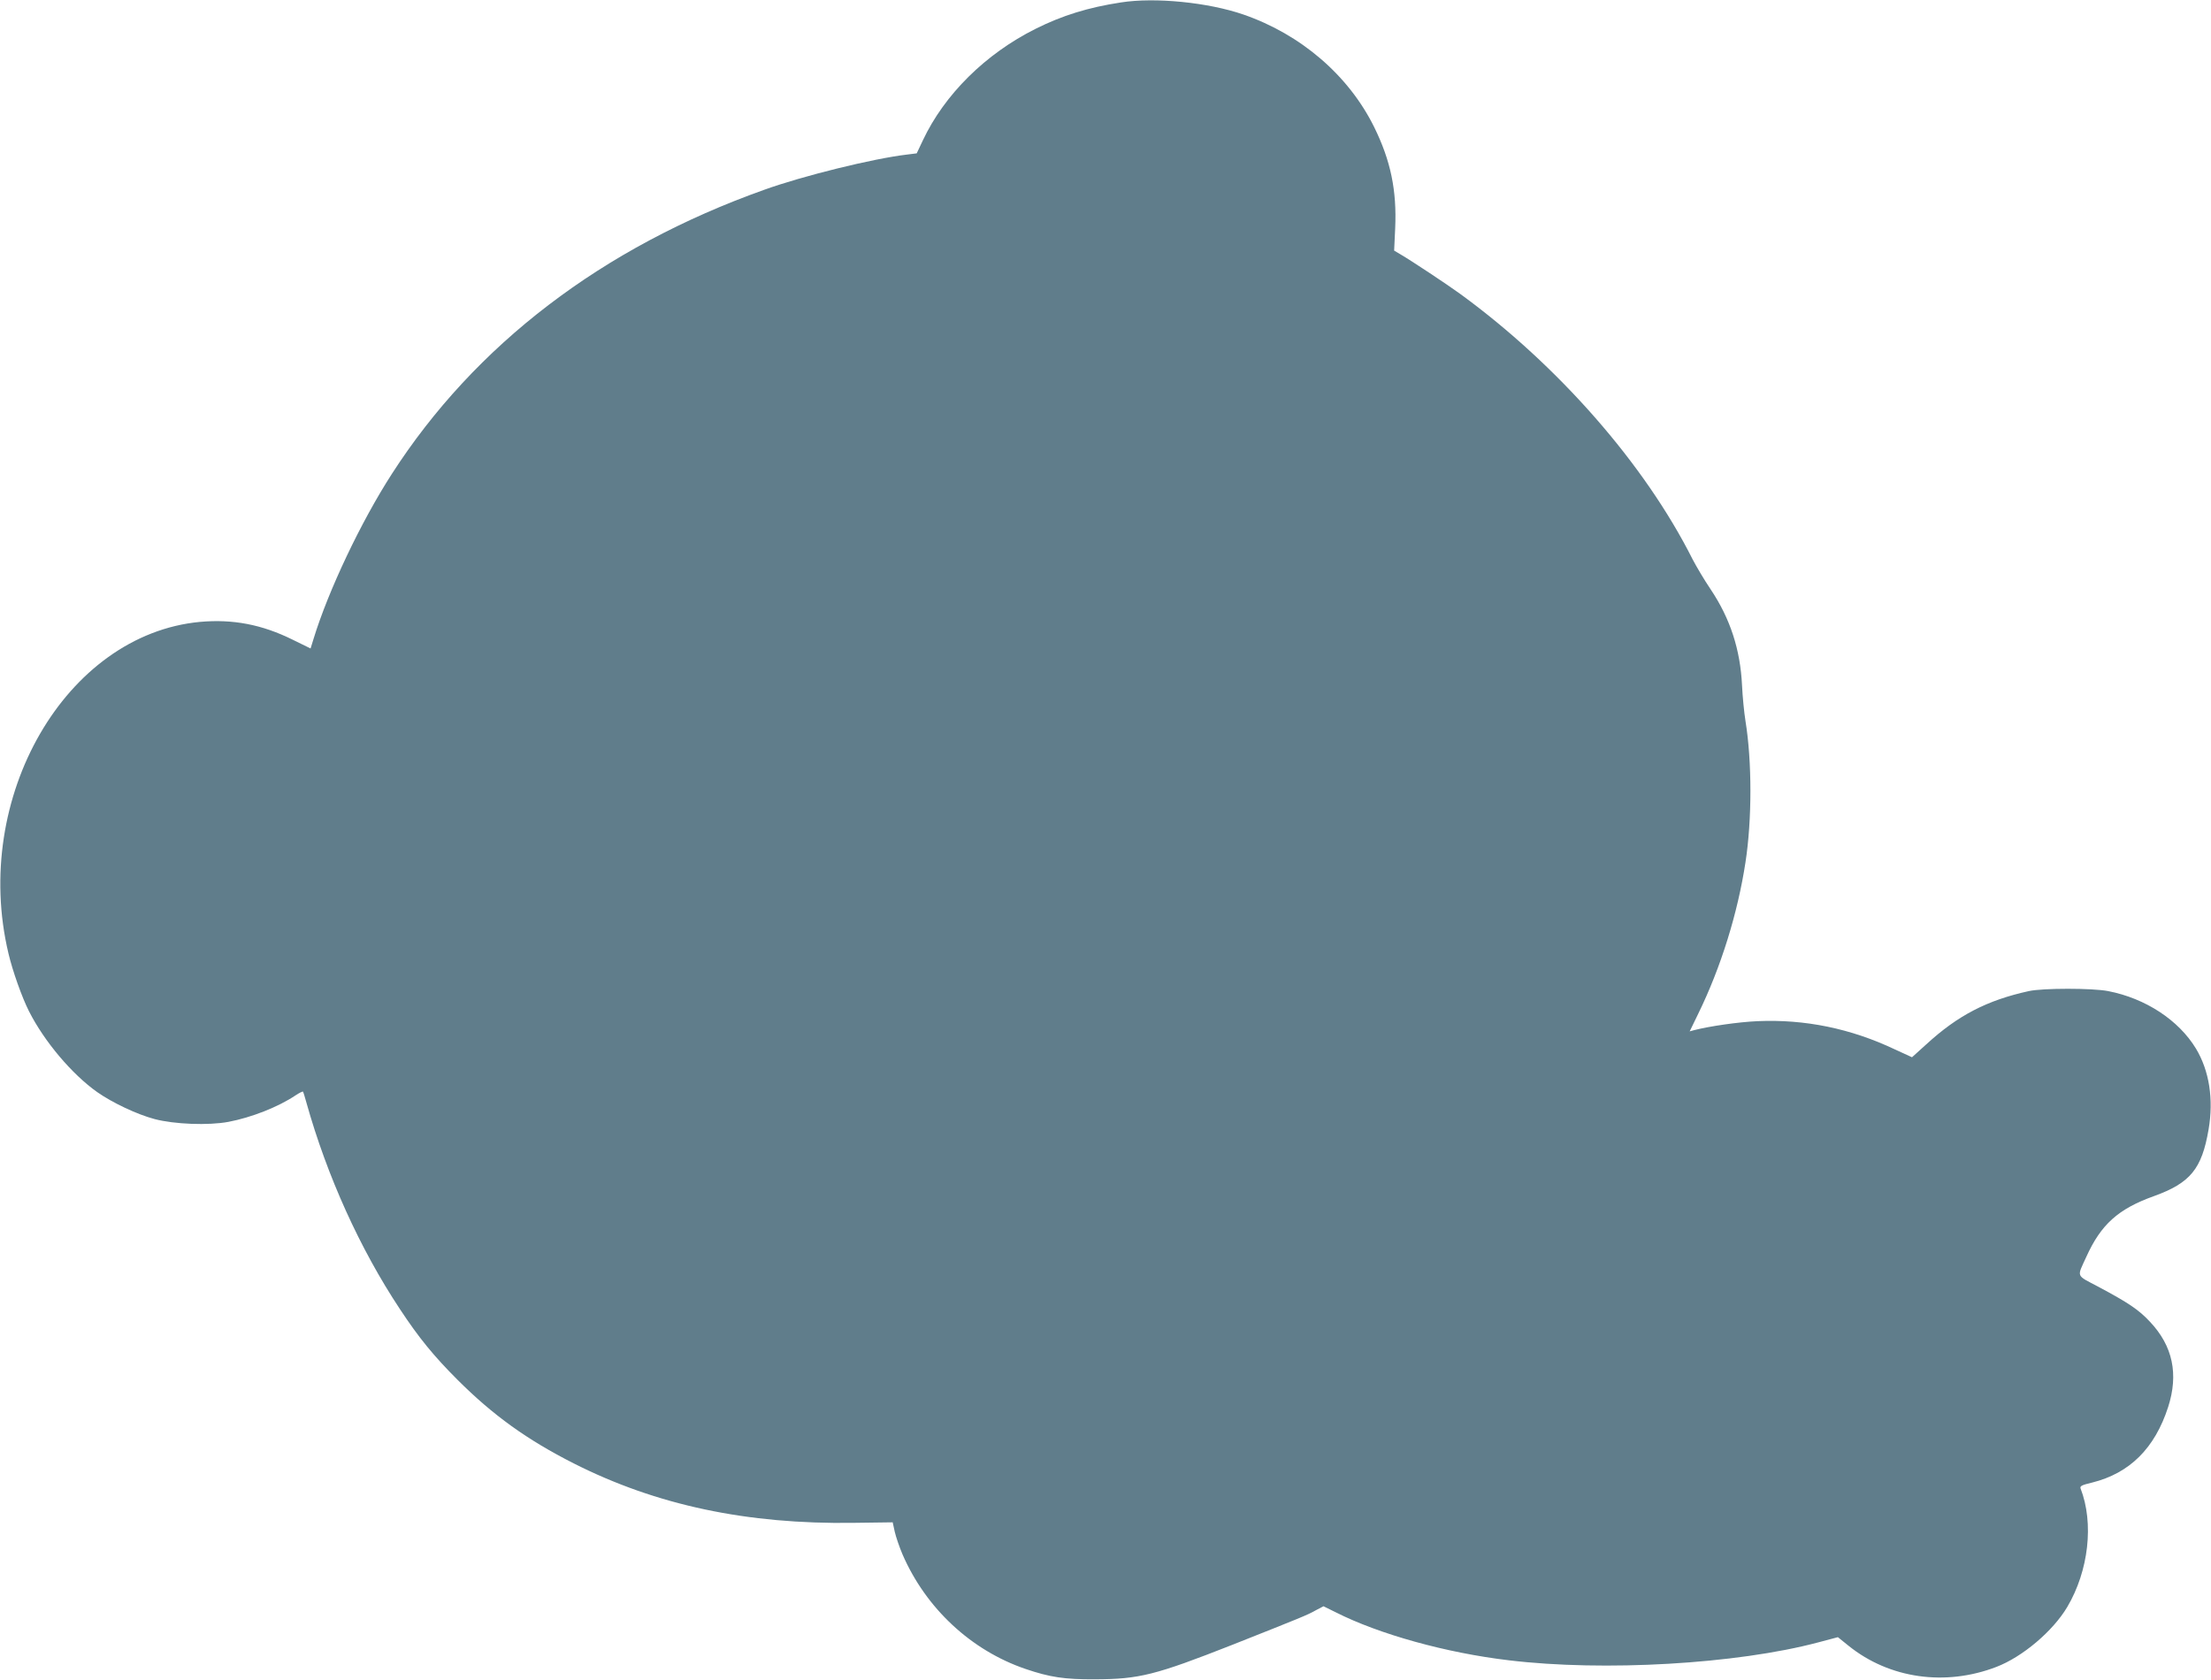
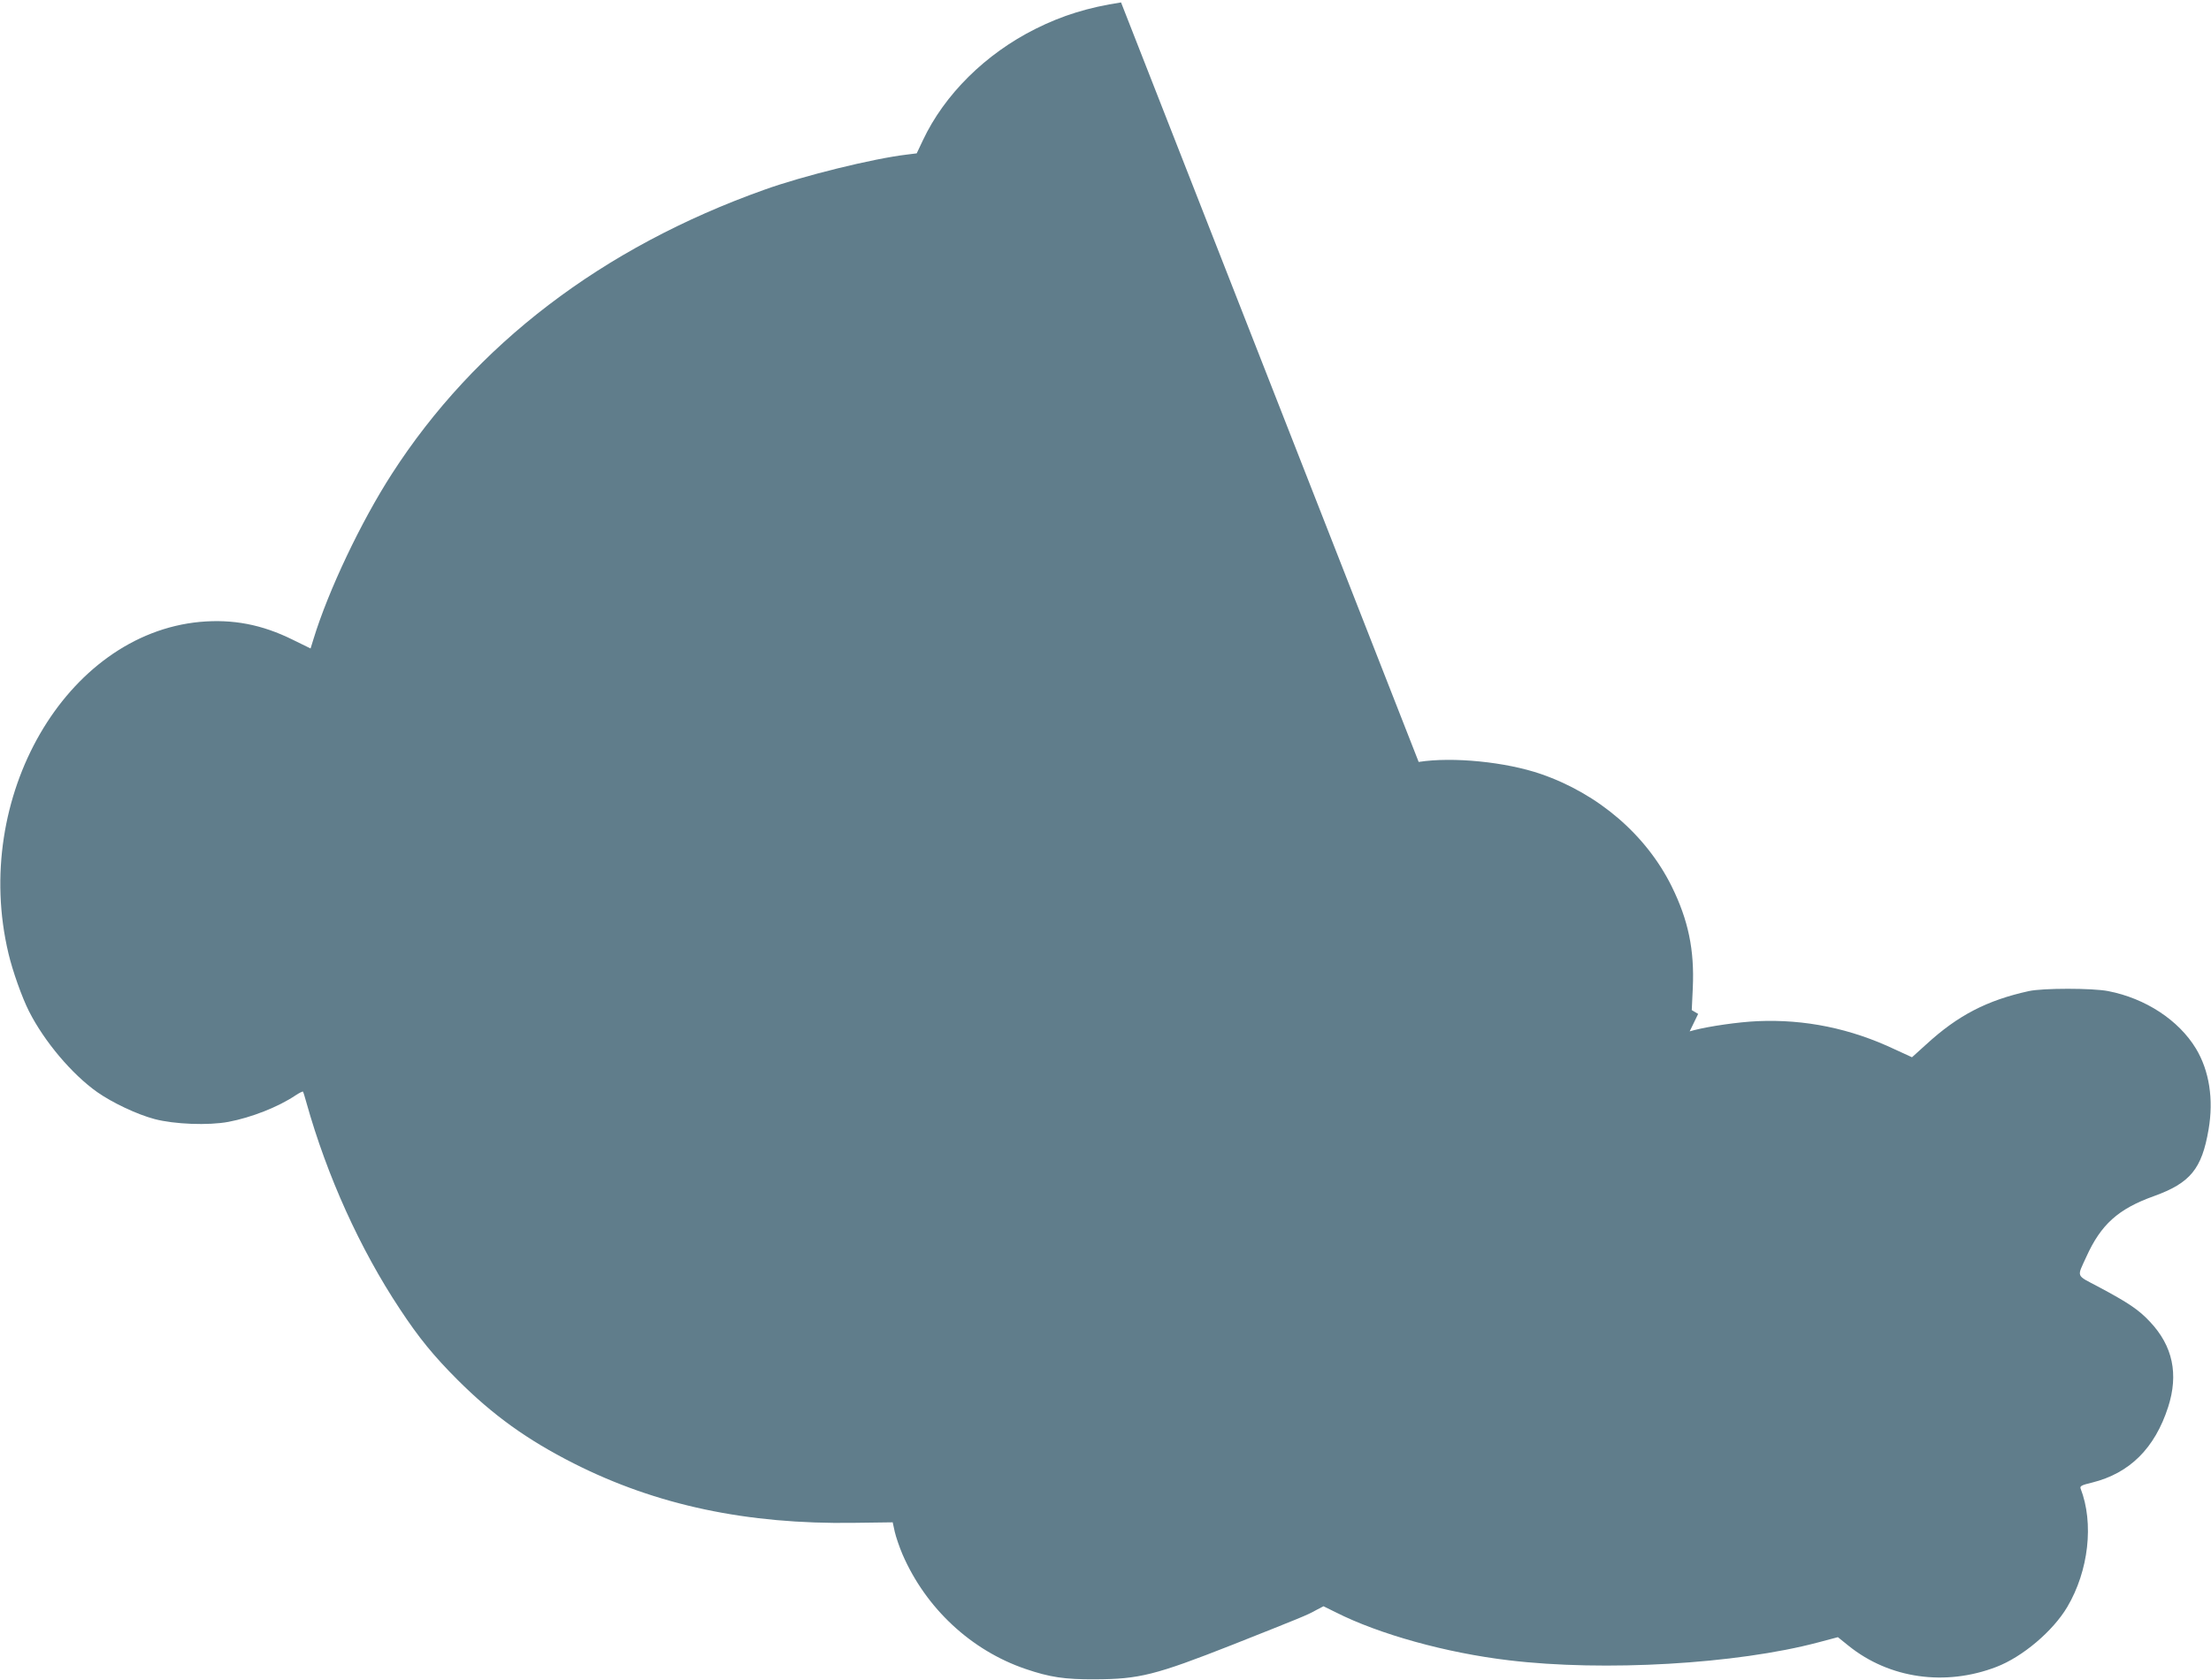
<svg xmlns="http://www.w3.org/2000/svg" version="1.0" width="1280pt" height="973pt" viewBox="0 0 1280 973" preserveAspectRatio="xMidYMid meet">
  <g transform="translate(0,973) scale(0.1,-0.1)" fill="#607d8b" stroke="none">
-     <path d="M6490 9716 c-191 -29 -341 -76 -495 -153 -290 -145 -527 -380 -652 -645 l-36 -76 -56 -7 c-196 -23 -602 -123 -827 -204 -937 -334 -1674 -897 -2156 -1646 -178 -276 -367 -674 -453 -955 l-17 -55 -104 51 c-178 88 -346 120 -536 103 -778 -73 -1324 -1018 -1109 -1920 24 -102 78 -254 119 -335 88 -174 248 -364 395 -468 87 -61 230 -129 332 -156 114 -30 311 -38 428 -16 132 25 288 86 389 154 21 14 40 23 42 21 2 -2 11 -31 20 -64 119 -424 309 -845 541 -1195 110 -167 196 -272 334 -410 205 -205 404 -348 673 -484 478 -242 1003 -353 1619 -344 l227 3 12 -55 c7 -30 27 -89 45 -131 136 -313 398 -556 712 -663 141 -48 226 -61 403 -60 255 1 348 24 795 200 398 158 434 172 483 200 l44 23 71 -35 c251 -127 639 -235 1003 -278 549 -66 1318 -22 1791 104 l113 30 62 -50 c236 -190 560 -236 856 -122 151 58 327 207 410 347 124 210 155 485 77 686 -5 14 7 20 66 34 218 54 364 199 441 438 61 190 27 353 -105 493 -65 70 -125 110 -299 203 -132 70 -125 52 -70 173 85 188 185 278 392 352 210 76 277 157 316 386 30 175 4 340 -73 468 -100 165 -292 291 -508 333 -91 18 -379 18 -460 0 -241 -53 -410 -140 -593 -308 l-83 -75 -98 45 c-257 122 -523 176 -796 164 -112 -5 -277 -29 -367 -52 l-26 -7 49 101 c132 270 229 583 274 878 38 246 38 584 0 818 -8 50 -17 142 -20 207 -10 206 -68 386 -182 556 -36 53 -82 131 -104 173 -277 551 -778 1123 -1344 1536 -74 54 -285 194 -347 230 l-37 22 6 128 c10 221 -26 393 -122 588 -148 299 -424 536 -757 651 -203 70 -511 101 -708 70z" />
+     <path d="M6490 9716 c-191 -29 -341 -76 -495 -153 -290 -145 -527 -380 -652 -645 l-36 -76 -56 -7 c-196 -23 -602 -123 -827 -204 -937 -334 -1674 -897 -2156 -1646 -178 -276 -367 -674 -453 -955 l-17 -55 -104 51 c-178 88 -346 120 -536 103 -778 -73 -1324 -1018 -1109 -1920 24 -102 78 -254 119 -335 88 -174 248 -364 395 -468 87 -61 230 -129 332 -156 114 -30 311 -38 428 -16 132 25 288 86 389 154 21 14 40 23 42 21 2 -2 11 -31 20 -64 119 -424 309 -845 541 -1195 110 -167 196 -272 334 -410 205 -205 404 -348 673 -484 478 -242 1003 -353 1619 -344 l227 3 12 -55 c7 -30 27 -89 45 -131 136 -313 398 -556 712 -663 141 -48 226 -61 403 -60 255 1 348 24 795 200 398 158 434 172 483 200 l44 23 71 -35 c251 -127 639 -235 1003 -278 549 -66 1318 -22 1791 104 l113 30 62 -50 c236 -190 560 -236 856 -122 151 58 327 207 410 347 124 210 155 485 77 686 -5 14 7 20 66 34 218 54 364 199 441 438 61 190 27 353 -105 493 -65 70 -125 110 -299 203 -132 70 -125 52 -70 173 85 188 185 278 392 352 210 76 277 157 316 386 30 175 4 340 -73 468 -100 165 -292 291 -508 333 -91 18 -379 18 -460 0 -241 -53 -410 -140 -593 -308 l-83 -75 -98 45 c-257 122 -523 176 -796 164 -112 -5 -277 -29 -367 -52 l-26 -7 49 101 l-37 22 6 128 c10 221 -26 393 -122 588 -148 299 -424 536 -757 651 -203 70 -511 101 -708 70z" />
  </g>
</svg>